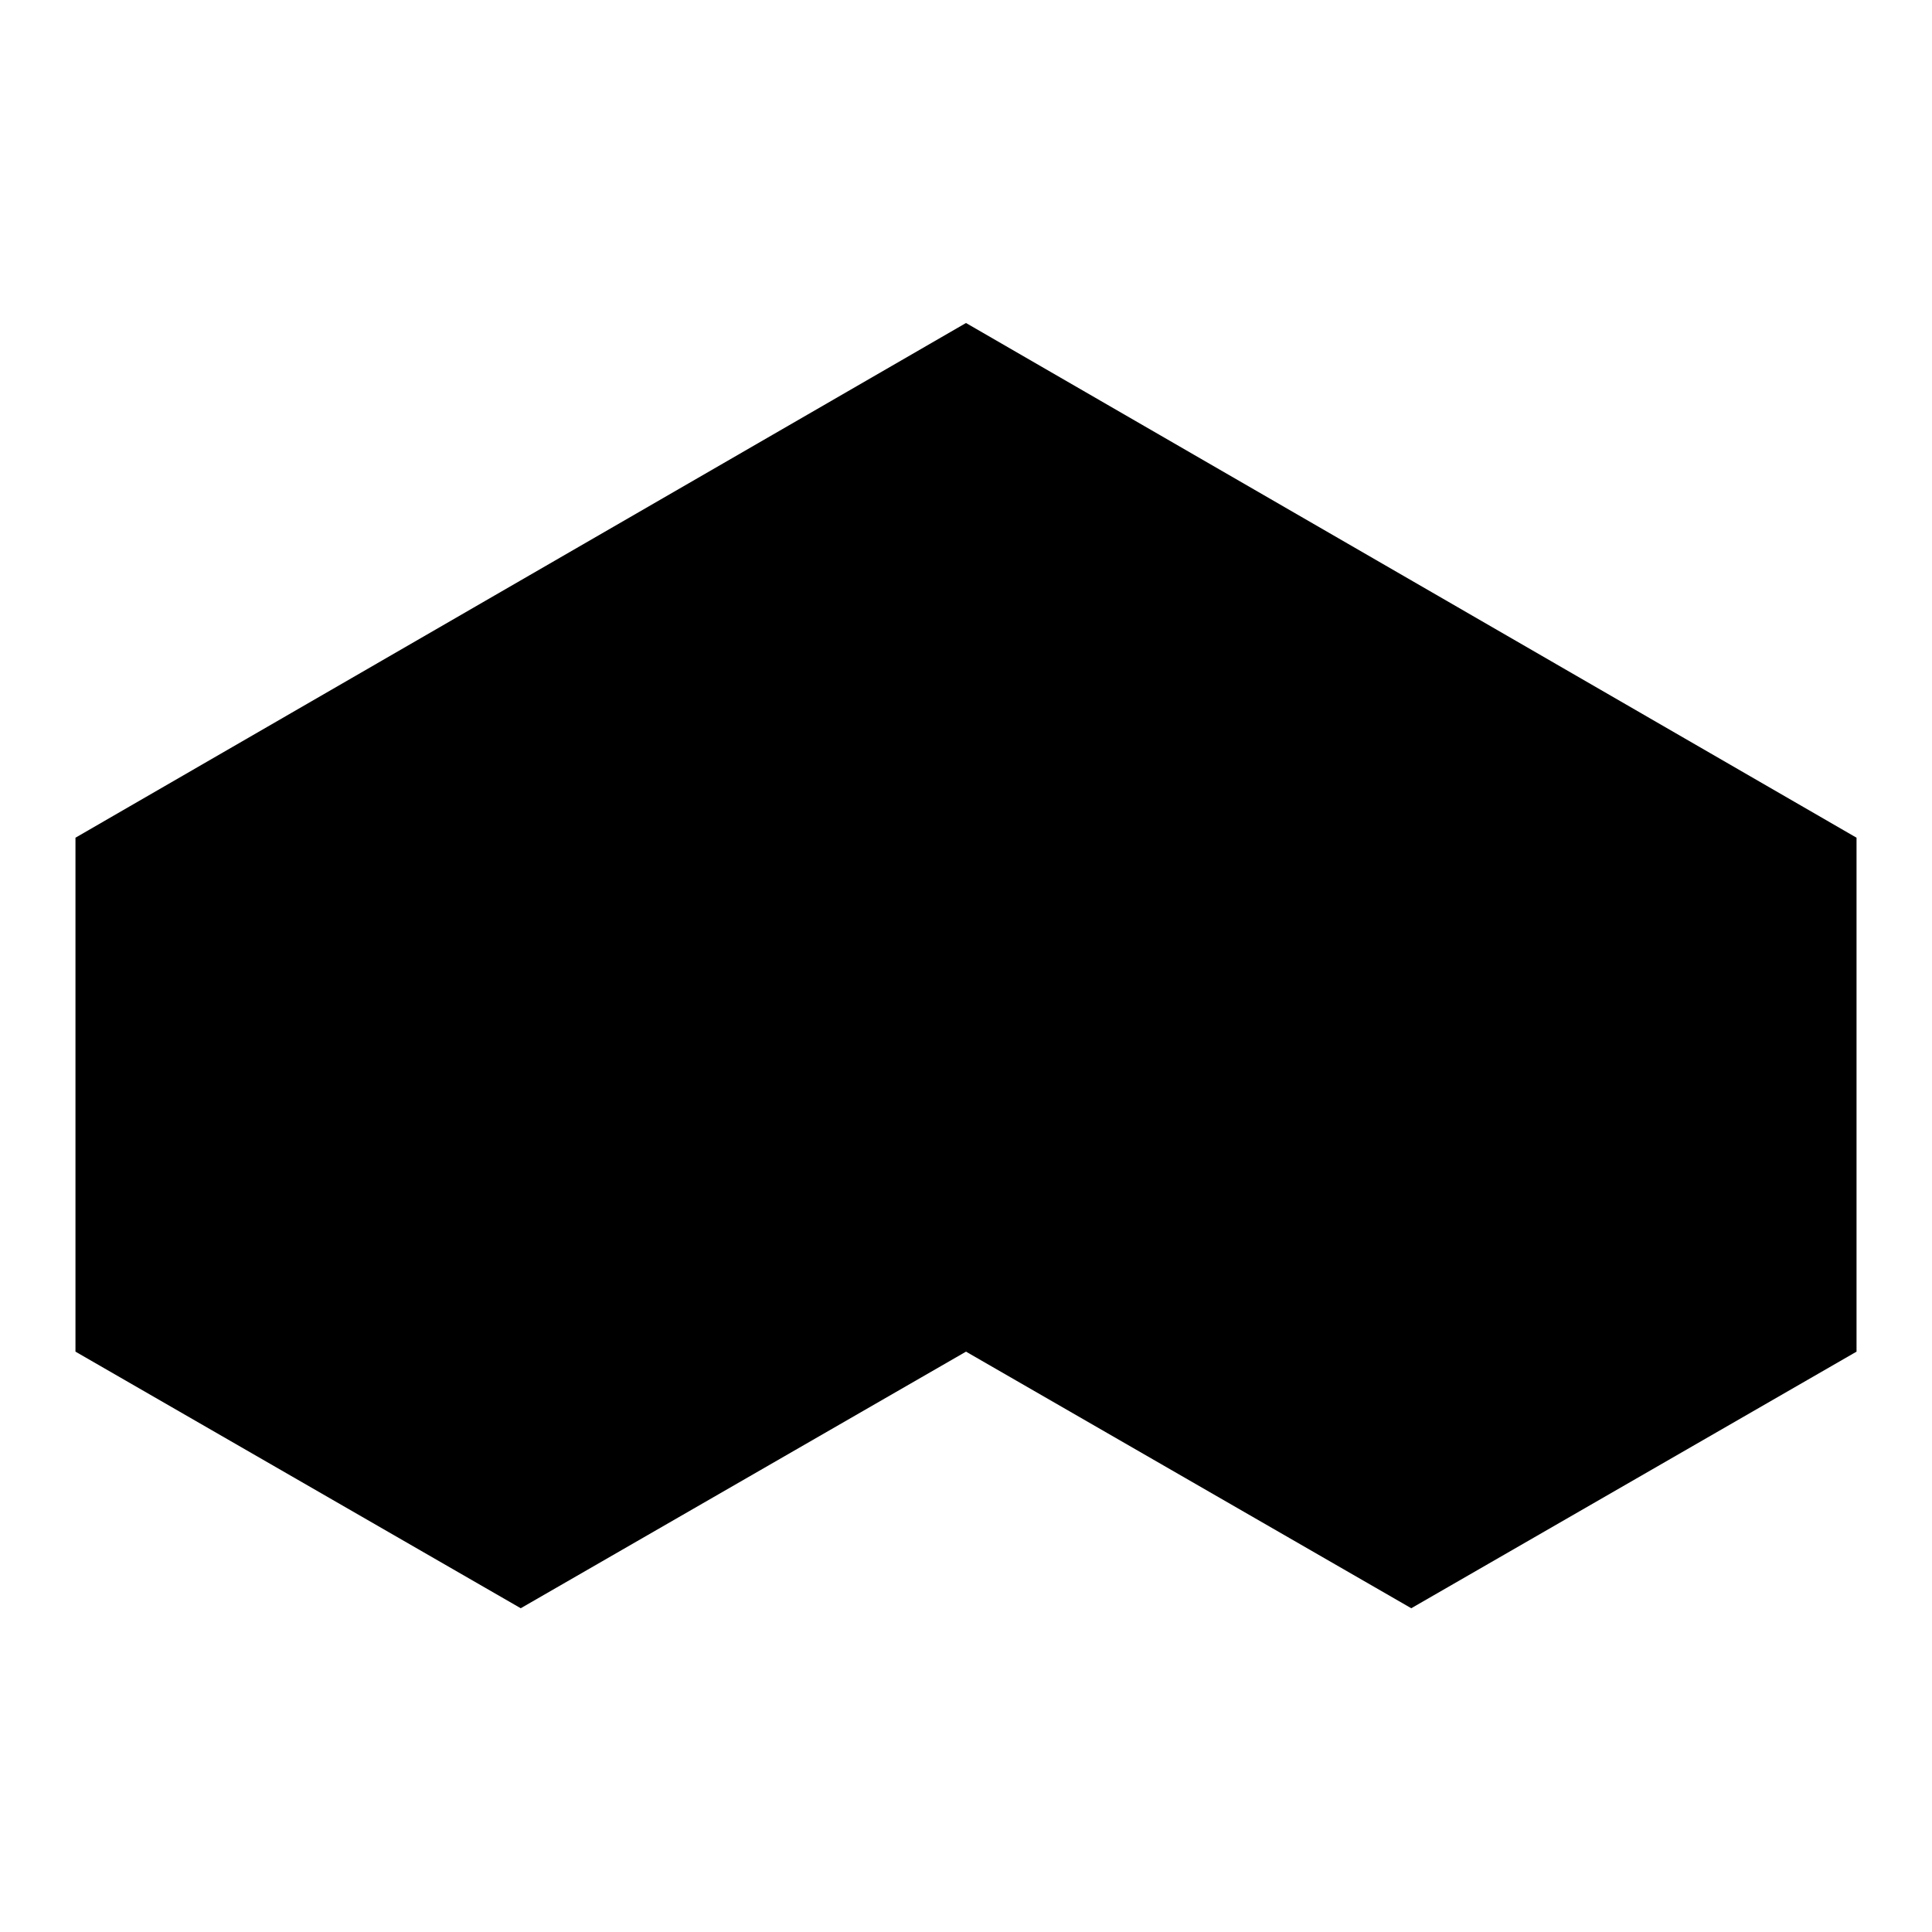
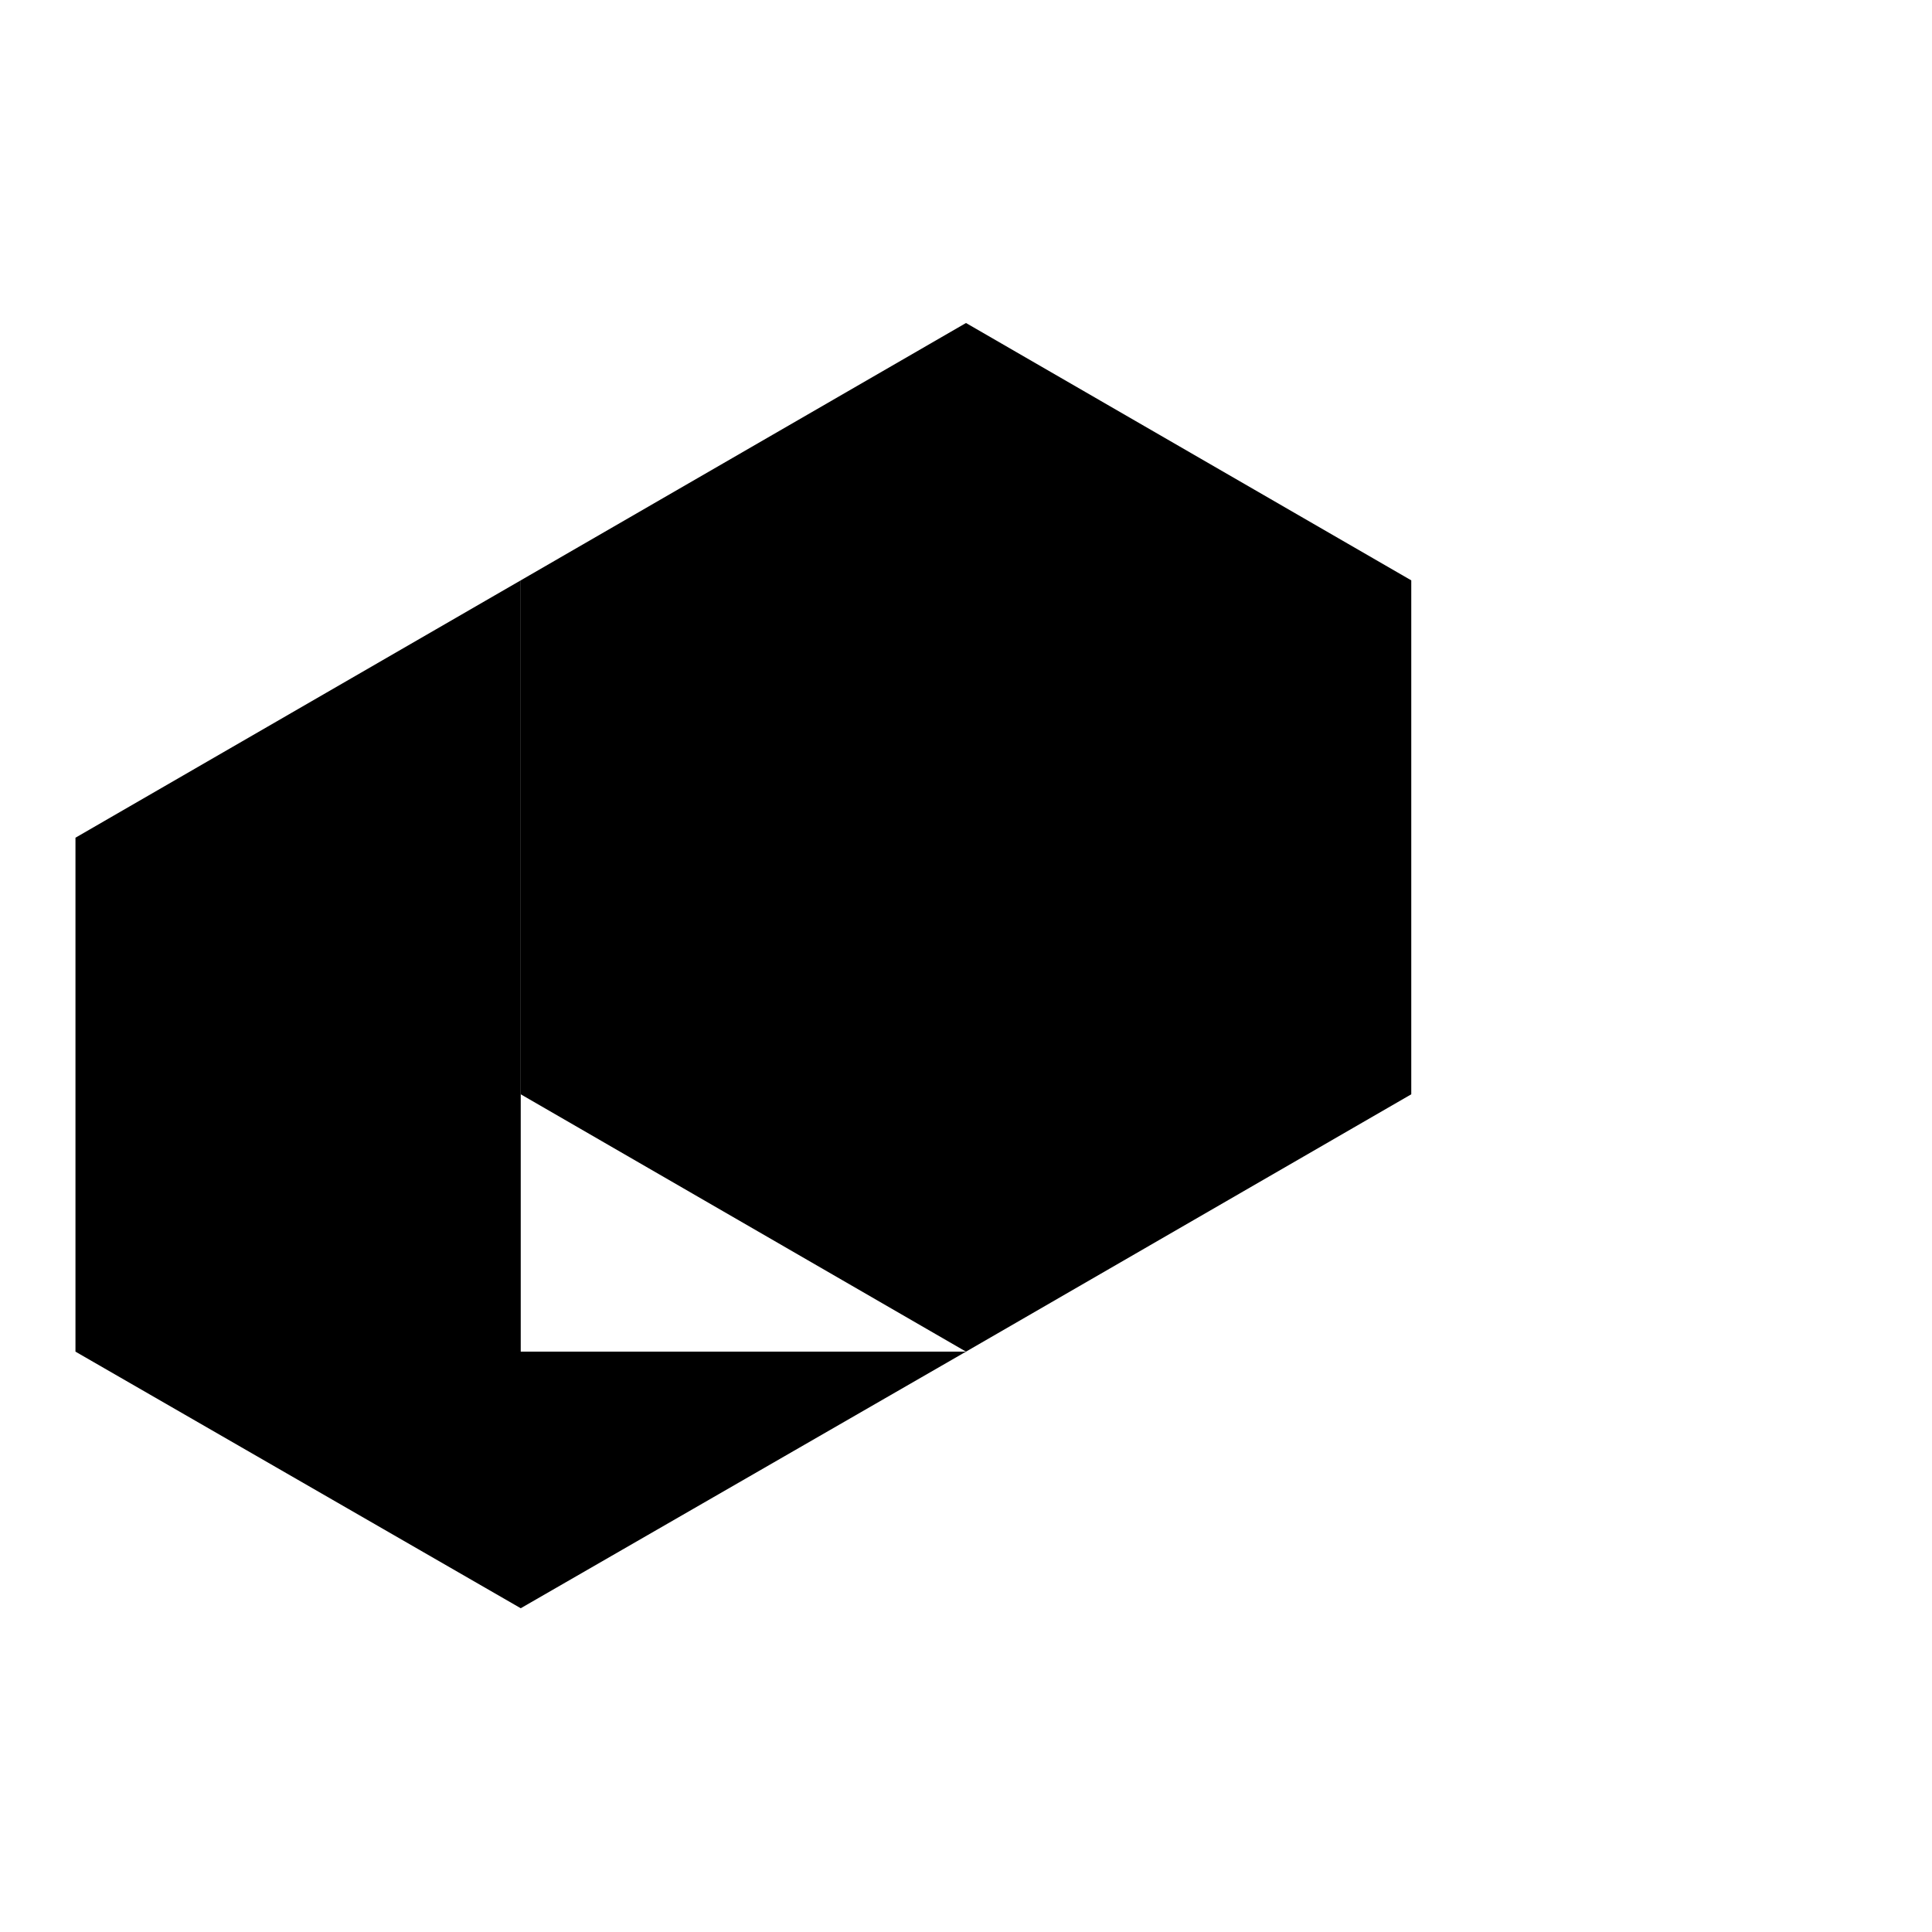
<svg xmlns="http://www.w3.org/2000/svg" version="1.1" x="0px" y="0px" viewBox="0 0 256 256" enable-background="new 0 0 256 256" xml:space="preserve">
  <g>
    <g>
-       <path fill="#000000" d="M128,179.1l-59,34l-59-34V111l59-34.1l59,34.1V179.1z" />
-       <path fill="#000000" d="M246,179.1l-59,34l-59-34V111l59-34.1l59,34.1V179.1z" />
+       <path fill="#000000" d="M128,179.1l-59,34l-59-34V111l59-34.1V179.1z" />
      <path fill="#000000" d="M187,145l-59,34.1L69,145V76.9l59-34.1l59,34.1V145z" />
    </g>
  </g>
</svg>